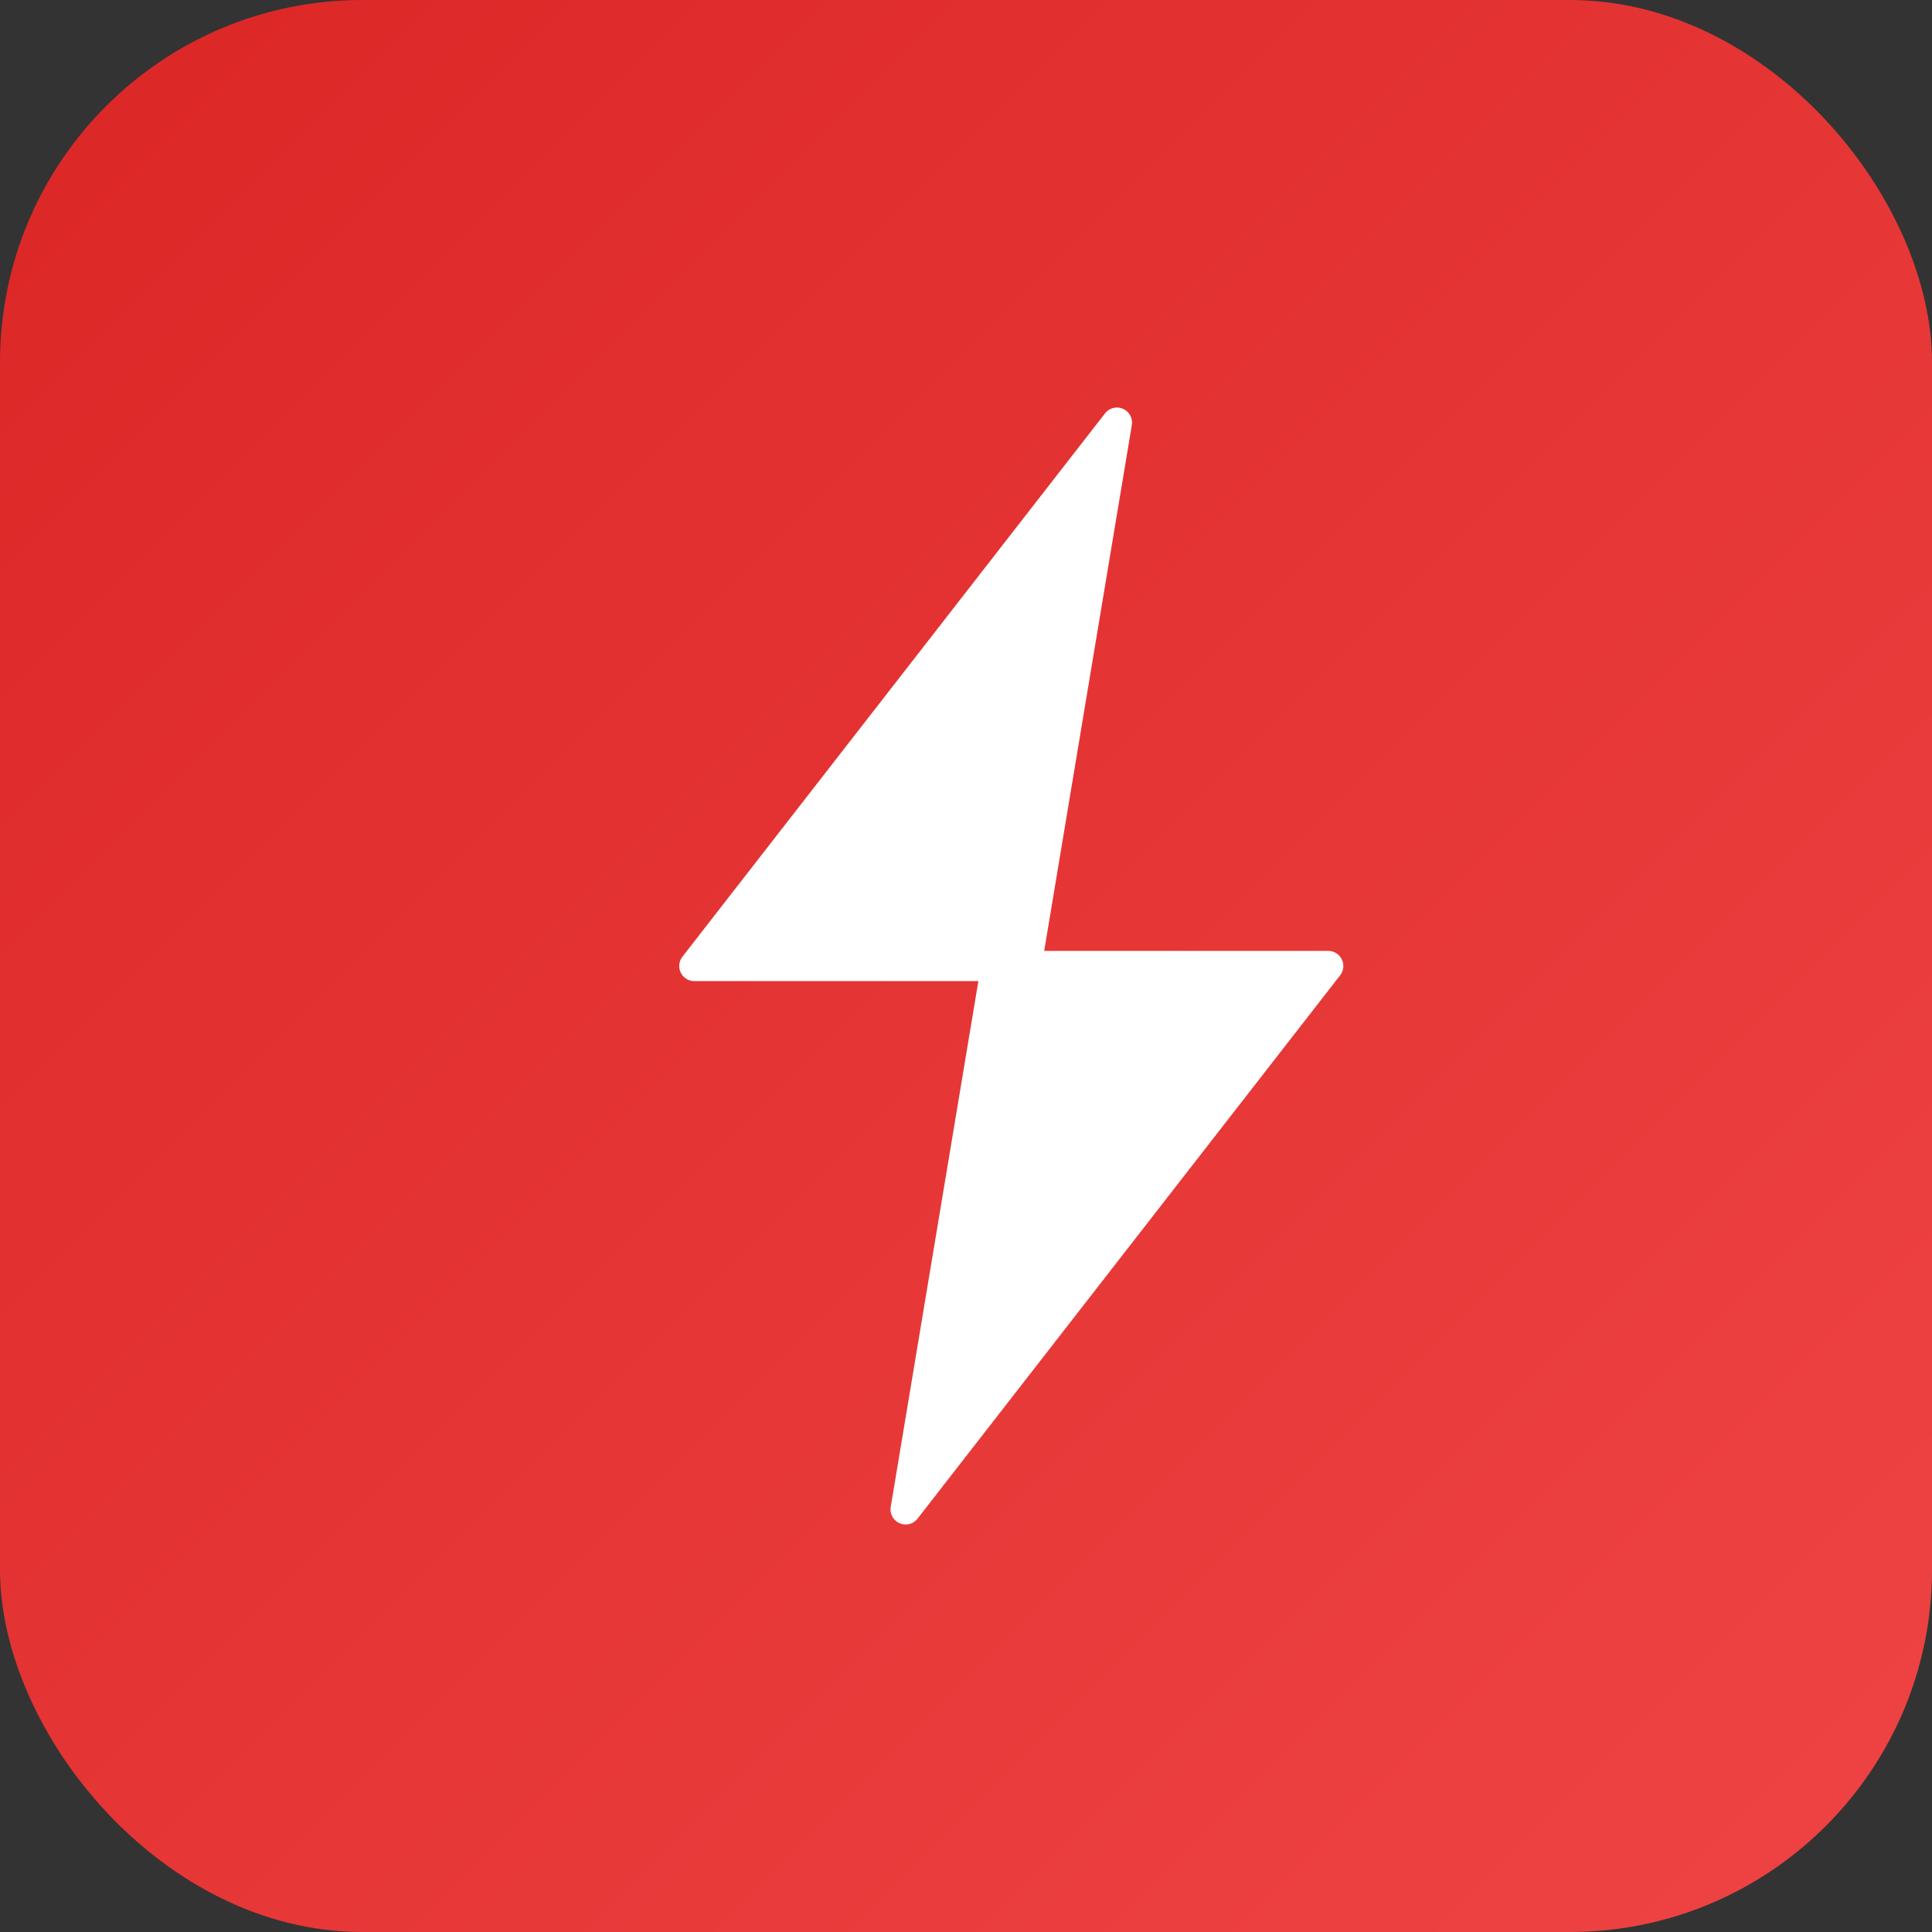
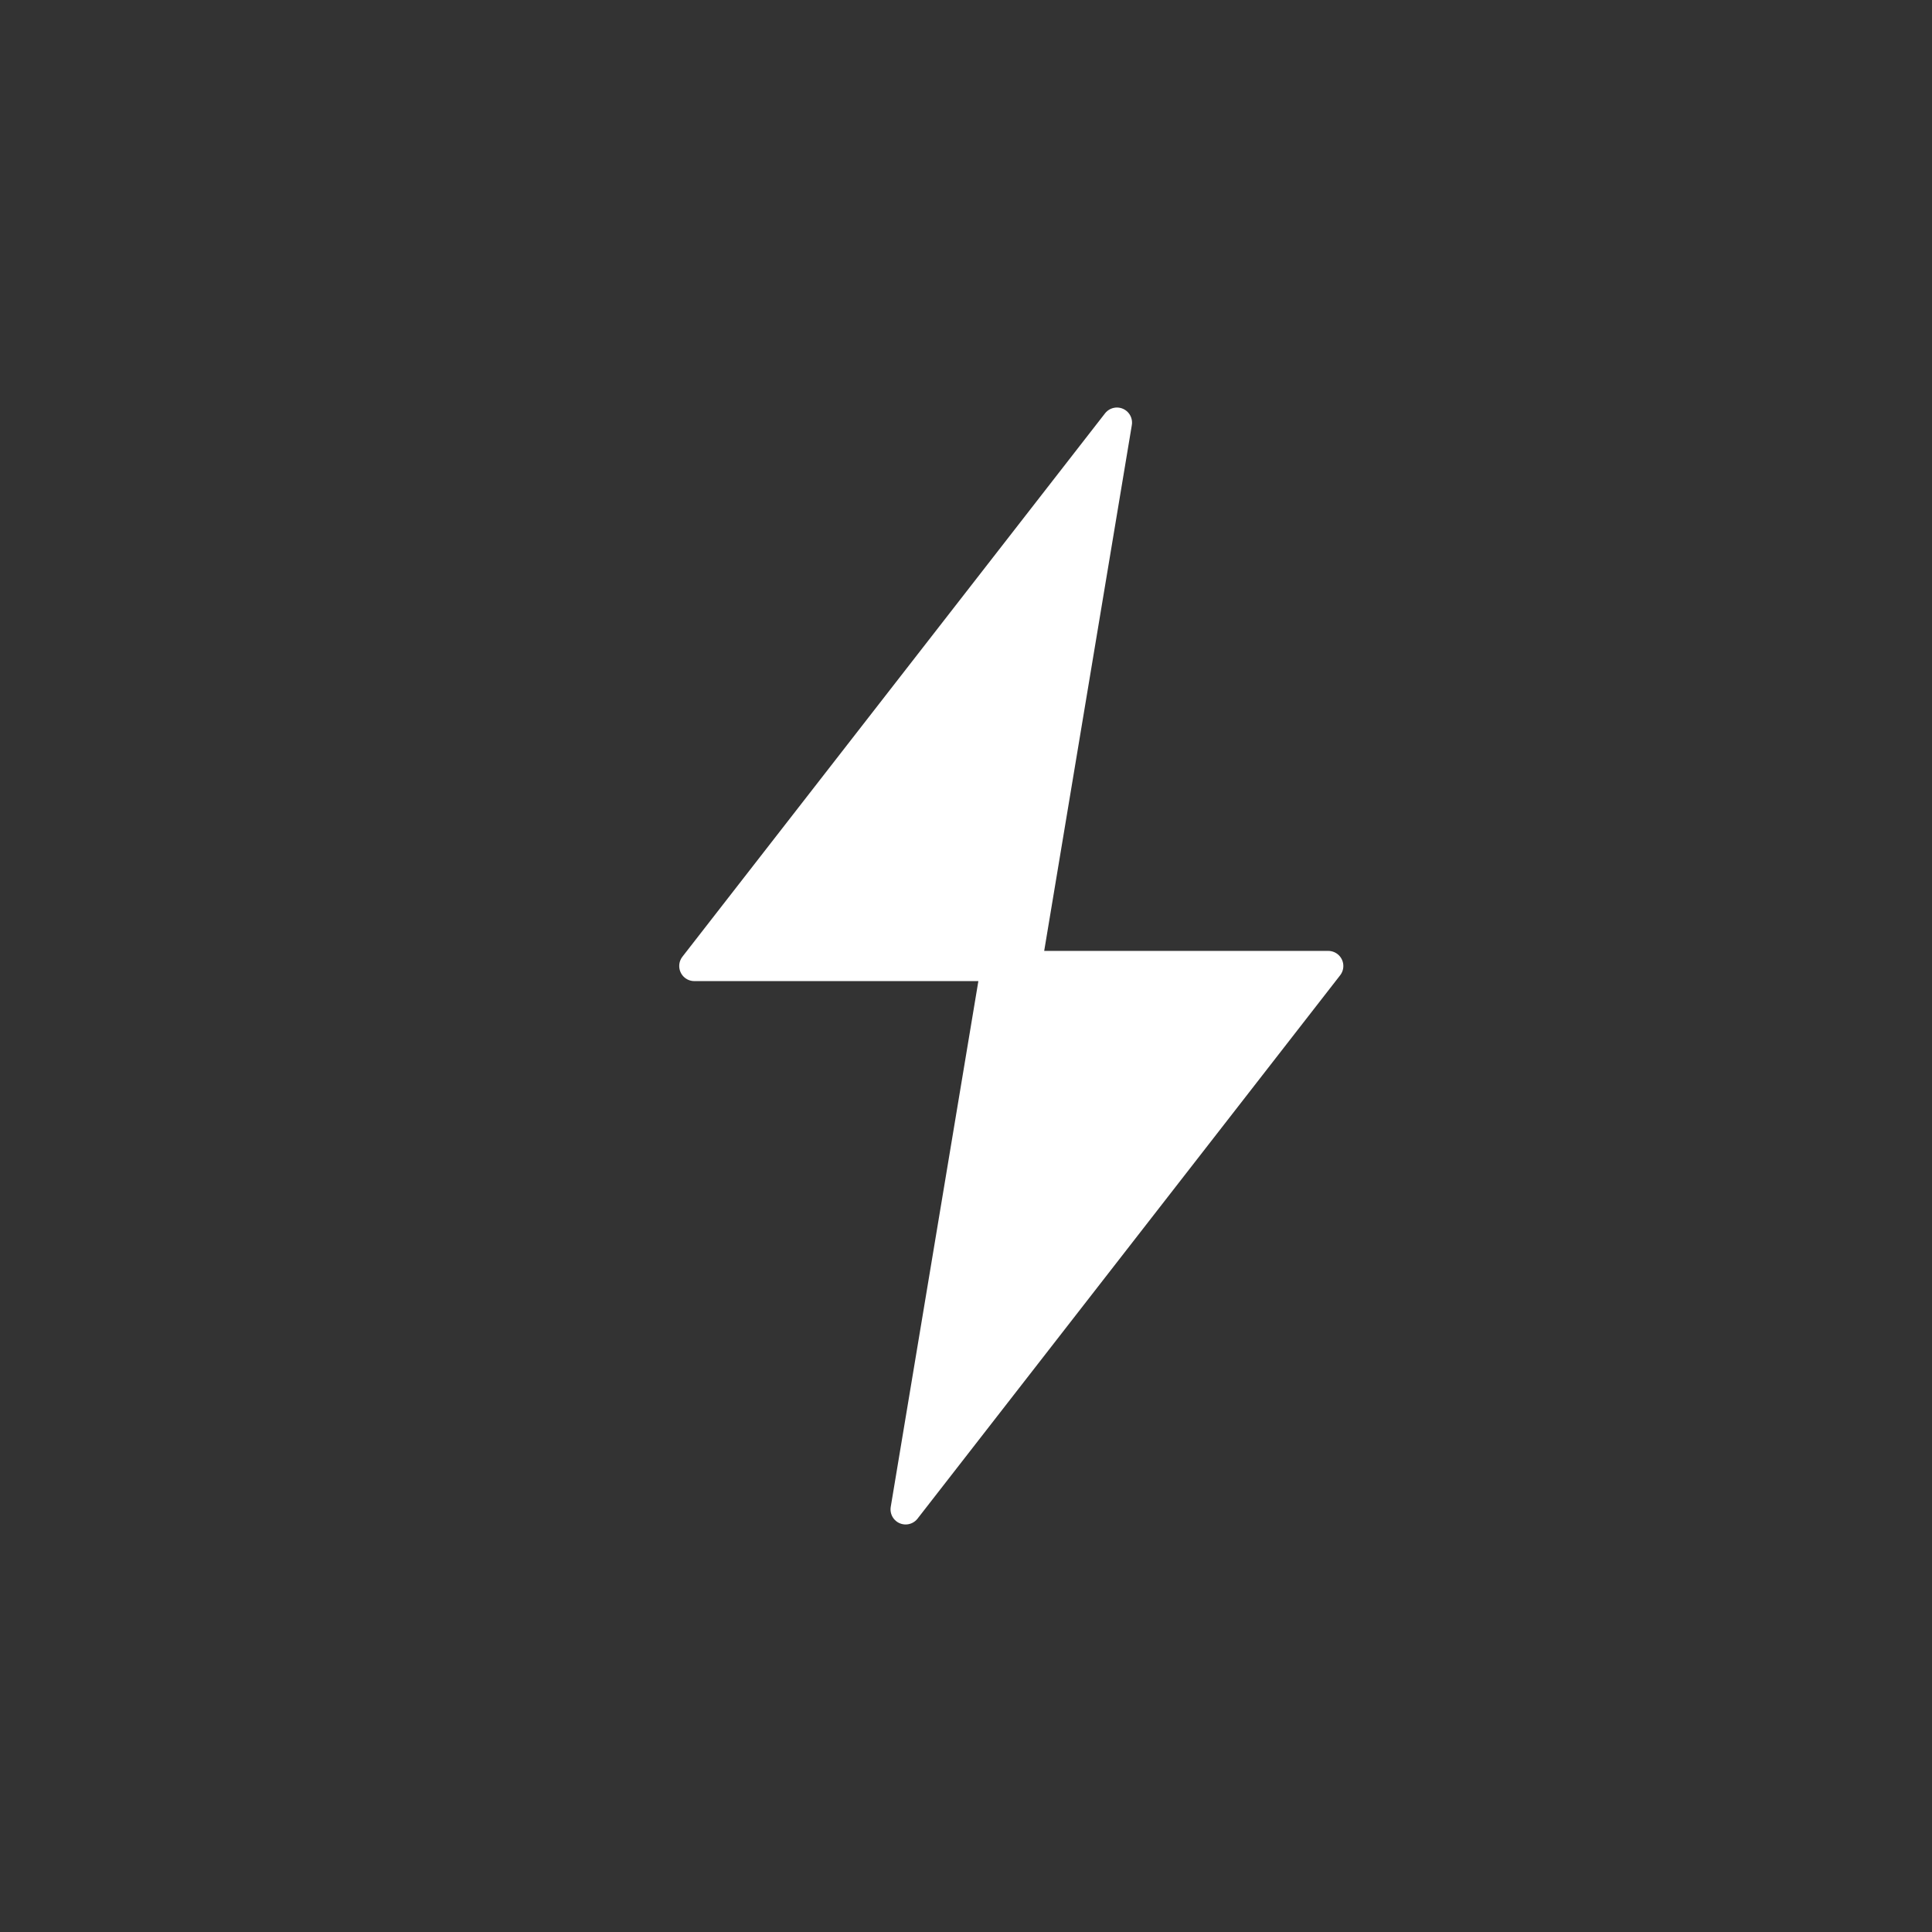
<svg xmlns="http://www.w3.org/2000/svg" viewBox="0 0 32 32">
  <rect x="0" y="0" width="32" height="32" fill="#333333" stroke="none" />
  <defs>
    <linearGradient id="gradient" x1="0%" y1="0%" x2="100%" y2="100%">
      <stop offset="0%" style="stop-color:#dc2626" />
      <stop offset="100%" style="stop-color:#ef4444" />
    </linearGradient>
  </defs>
-   <rect width="32" height="32" rx="6" fill="url(#gradient)" />
-   <path d="m18.5 7 -7 9h5l-1.5 9 7-9h-5l1.5-9z" fill="white" stroke="white" stroke-width="0.5" stroke-linejoin="round" />
+   <path d="m18.5 7 -7 9h5l-1.5 9 7-9h-5z" fill="white" stroke="white" stroke-width="0.5" stroke-linejoin="round" />
</svg>